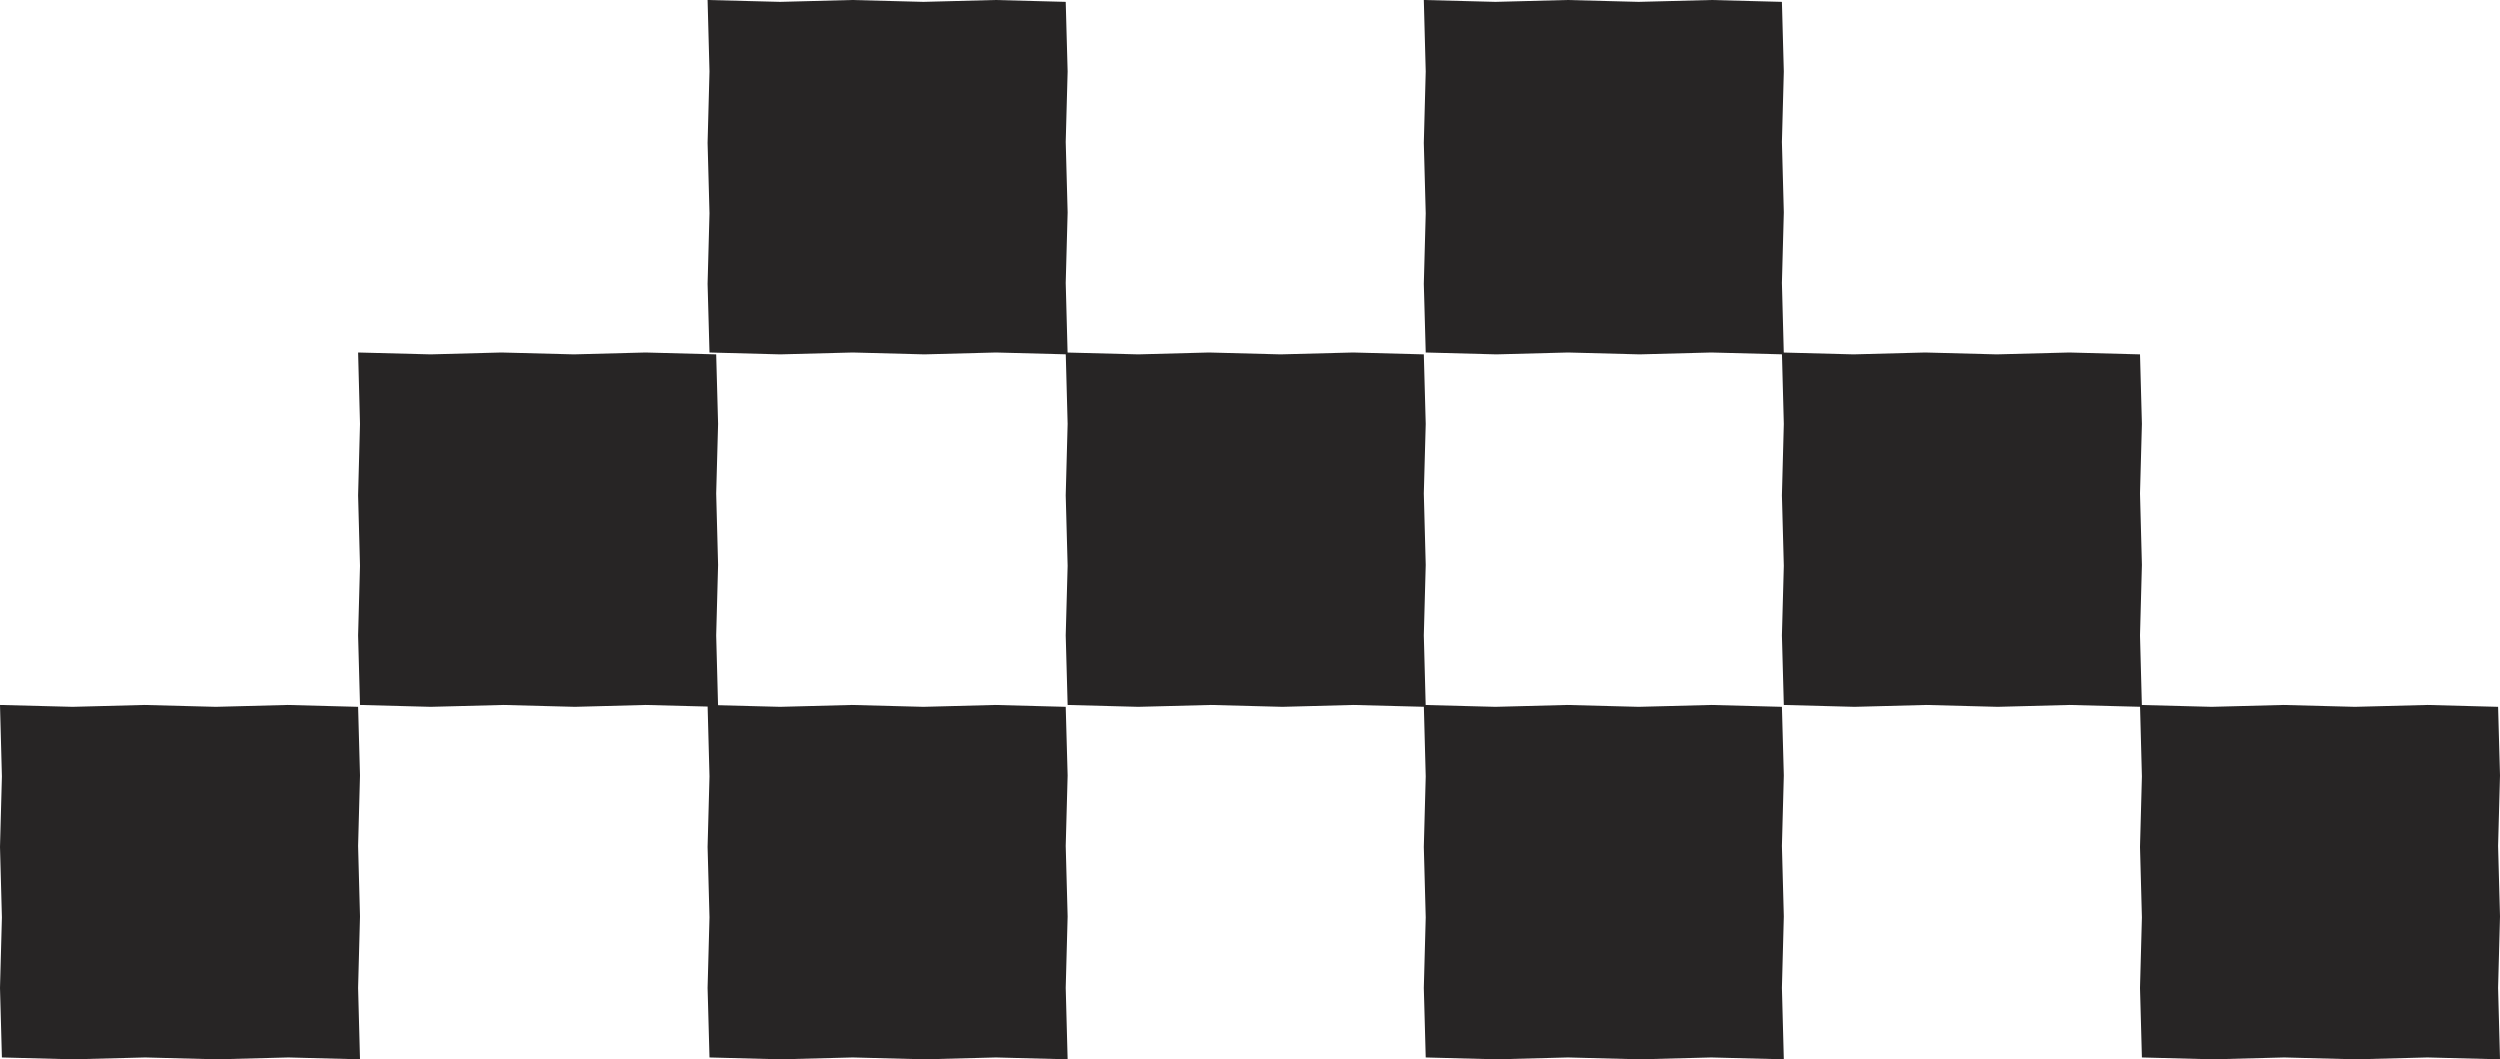
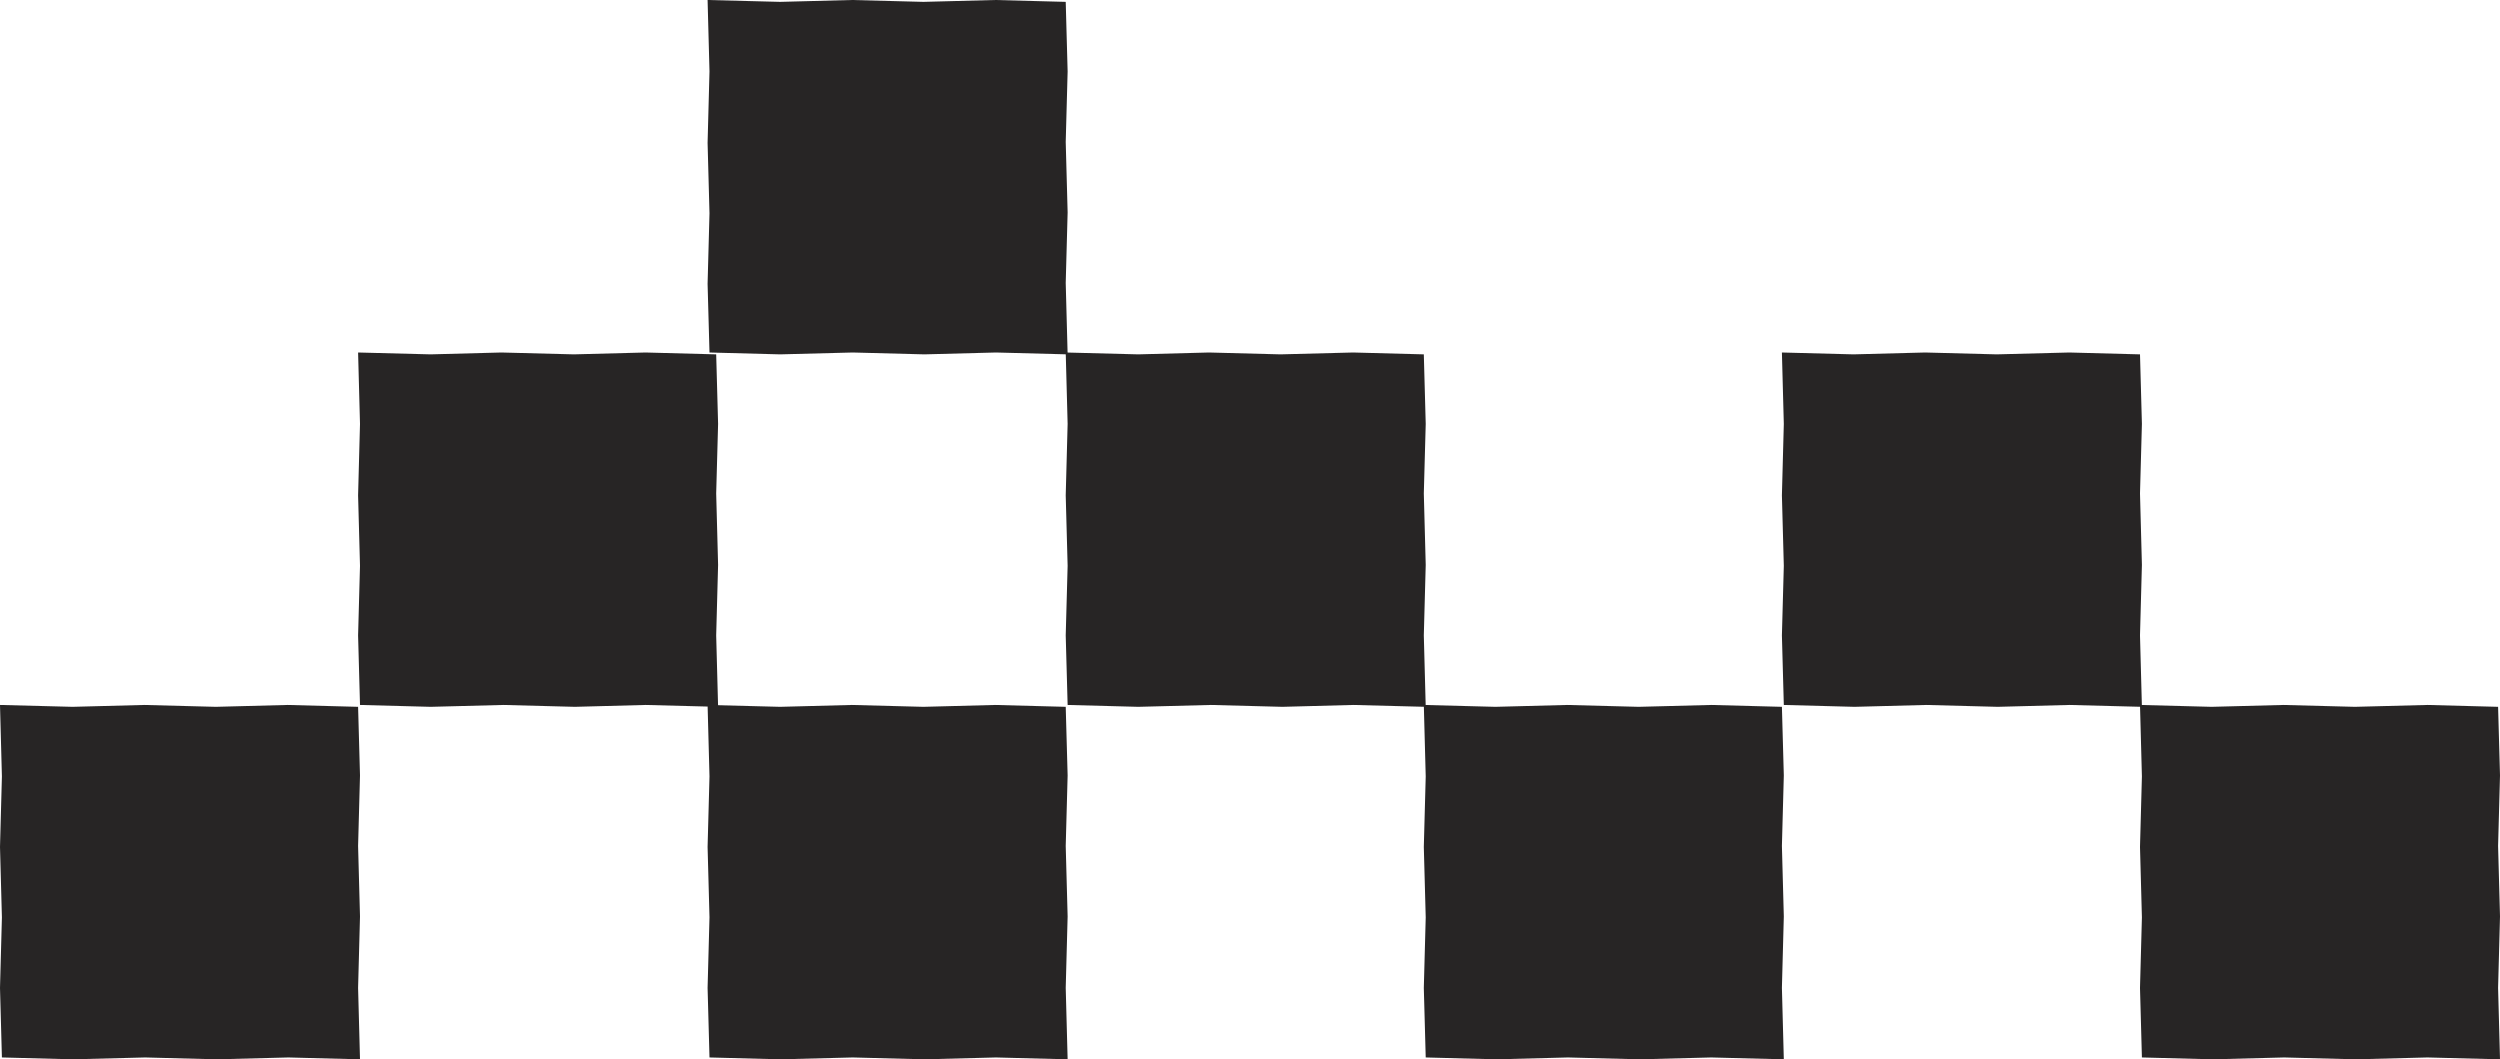
<svg xmlns="http://www.w3.org/2000/svg" fill="none" viewBox="0 0 59 25" height="25" width="59">
  <path fill="#272525" d="M42.098 25L40.385 24.956L38.695 25L37.005 24.956L35.314 25L33.647 24.956L33.602 23.314L33.647 21.65L33.602 19.987L33.647 18.323L33.602 16.637L35.292 16.681L36.982 16.637L38.672 16.681L40.385 16.637L42.053 16.681L42.098 18.301L42.053 19.965L42.098 21.628L42.053 23.314L42.098 25Z" />
  <path fill="#272525" d="M59 25L57.287 24.956L55.597 25L53.907 24.956L52.217 25L50.549 24.956L50.504 23.314L50.549 21.65L50.504 19.987L50.549 18.323L50.504 16.637L52.194 16.681L53.884 16.637L55.575 16.681L57.287 16.637L58.955 16.681L59 18.301L58.955 19.965L59 21.628L58.955 23.314L59 25Z" />
  <path fill="#272525" d="M50.549 16.681L48.836 16.637L47.146 16.681L45.456 16.637L43.766 16.681L42.098 16.637L42.053 14.996L42.098 13.354L42.053 11.69L42.098 10.004L42.053 8.319L43.743 8.363L45.433 8.319L47.123 8.363L48.836 8.319L50.504 8.363L50.549 10.004L50.504 11.646L50.549 13.332L50.504 14.996L50.549 16.681Z" />
  <path fill="#272525" d="M25.196 25L23.505 24.956L21.815 25L20.125 24.956L18.412 25L16.744 24.956L16.699 23.314L16.744 21.65L16.699 19.987L16.744 18.323L16.699 16.637L18.412 16.681L20.102 16.637L21.793 16.681L23.483 16.637L25.151 16.681L25.196 18.301L25.151 19.965L25.196 21.628L25.151 23.314L25.196 25Z" />
  <path fill="#272525" d="M25.196 8.363L23.505 8.319L21.815 8.363L20.125 8.319L18.412 8.363L16.744 8.319L16.699 6.699L16.744 5.035L16.699 3.372L16.744 1.686L16.699 0L18.412 0.044L20.102 0L21.793 0.044L23.483 0L25.151 0.044L25.196 1.686L25.151 3.35L25.196 5.013L25.151 6.677L25.196 8.363Z" />
-   <path fill="#272525" d="M42.098 8.363L40.385 8.319L38.695 8.363L37.005 8.319L35.314 8.363L33.647 8.319L33.602 6.699L33.647 5.035L33.602 3.372L33.647 1.686L33.602 0L35.292 0.044L36.982 0L38.672 0.044L40.385 0L42.053 0.044L42.098 1.686L42.053 3.35L42.098 5.013L42.053 6.677L42.098 8.363Z" />
  <path fill="#272525" d="M33.647 16.681L31.934 16.637L30.266 16.681L28.576 16.637L26.863 16.681L25.196 16.637L25.151 14.996L25.196 13.354L25.151 11.69L25.196 10.004L25.151 8.319L26.863 8.363L28.531 8.319L30.221 8.363L31.934 8.319L33.602 8.363L33.647 10.004L33.602 11.646L33.647 13.332L33.602 14.996L33.647 16.681Z" />
  <path fill="#272525" d="M8.496 25L6.806 24.956L5.116 25L3.426 24.956L1.713 25L0.045 24.956L0 23.314L0.045 21.65L0 19.987L0.045 18.323L0 16.637L1.713 16.681L3.403 16.637L5.093 16.681L6.783 16.637L8.451 16.681L8.496 18.301L8.451 19.965L8.496 21.628L8.451 23.314L8.496 25Z" />
  <path fill="#272525" d="M16.947 16.681L15.235 16.637L13.567 16.681L11.877 16.637L10.164 16.681L8.496 16.637L8.451 14.996L8.496 13.354L8.451 11.69L8.496 10.004L8.451 8.319L10.164 8.363L11.832 8.319L13.544 8.363L15.235 8.319L16.902 8.363L16.947 10.004L16.902 11.646L16.947 13.332L16.902 14.996L16.947 16.681Z" />
</svg>